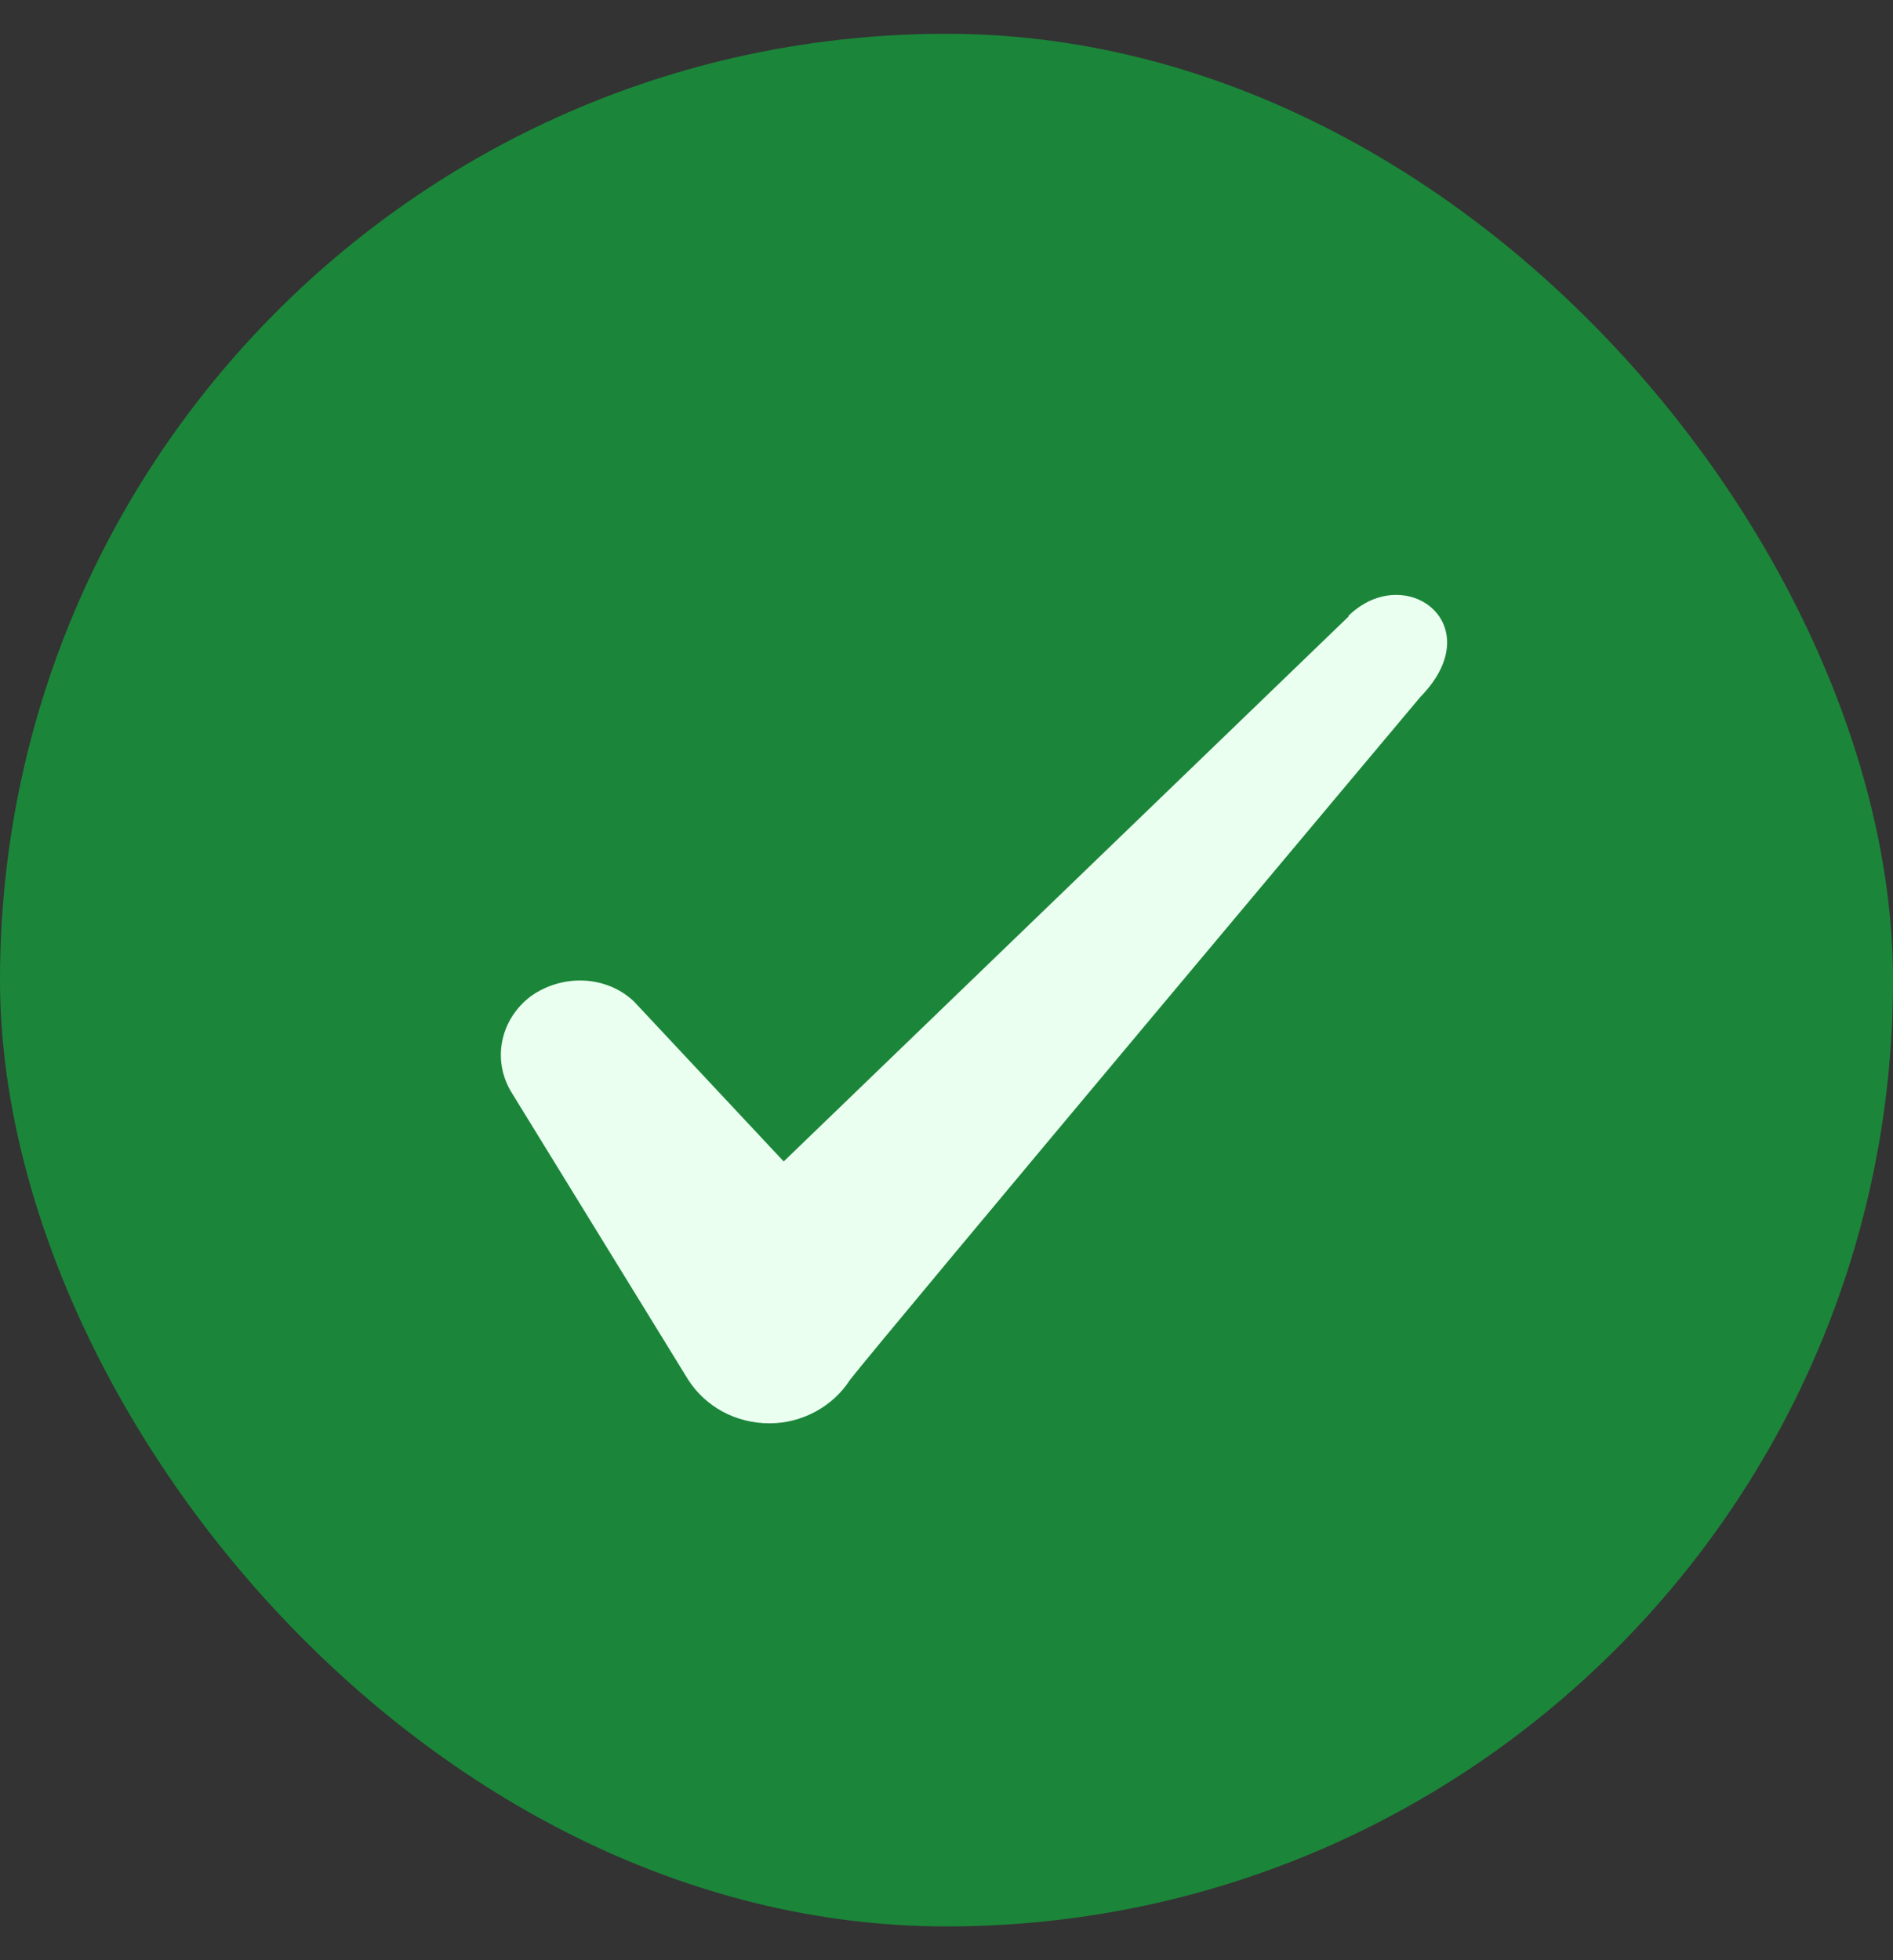
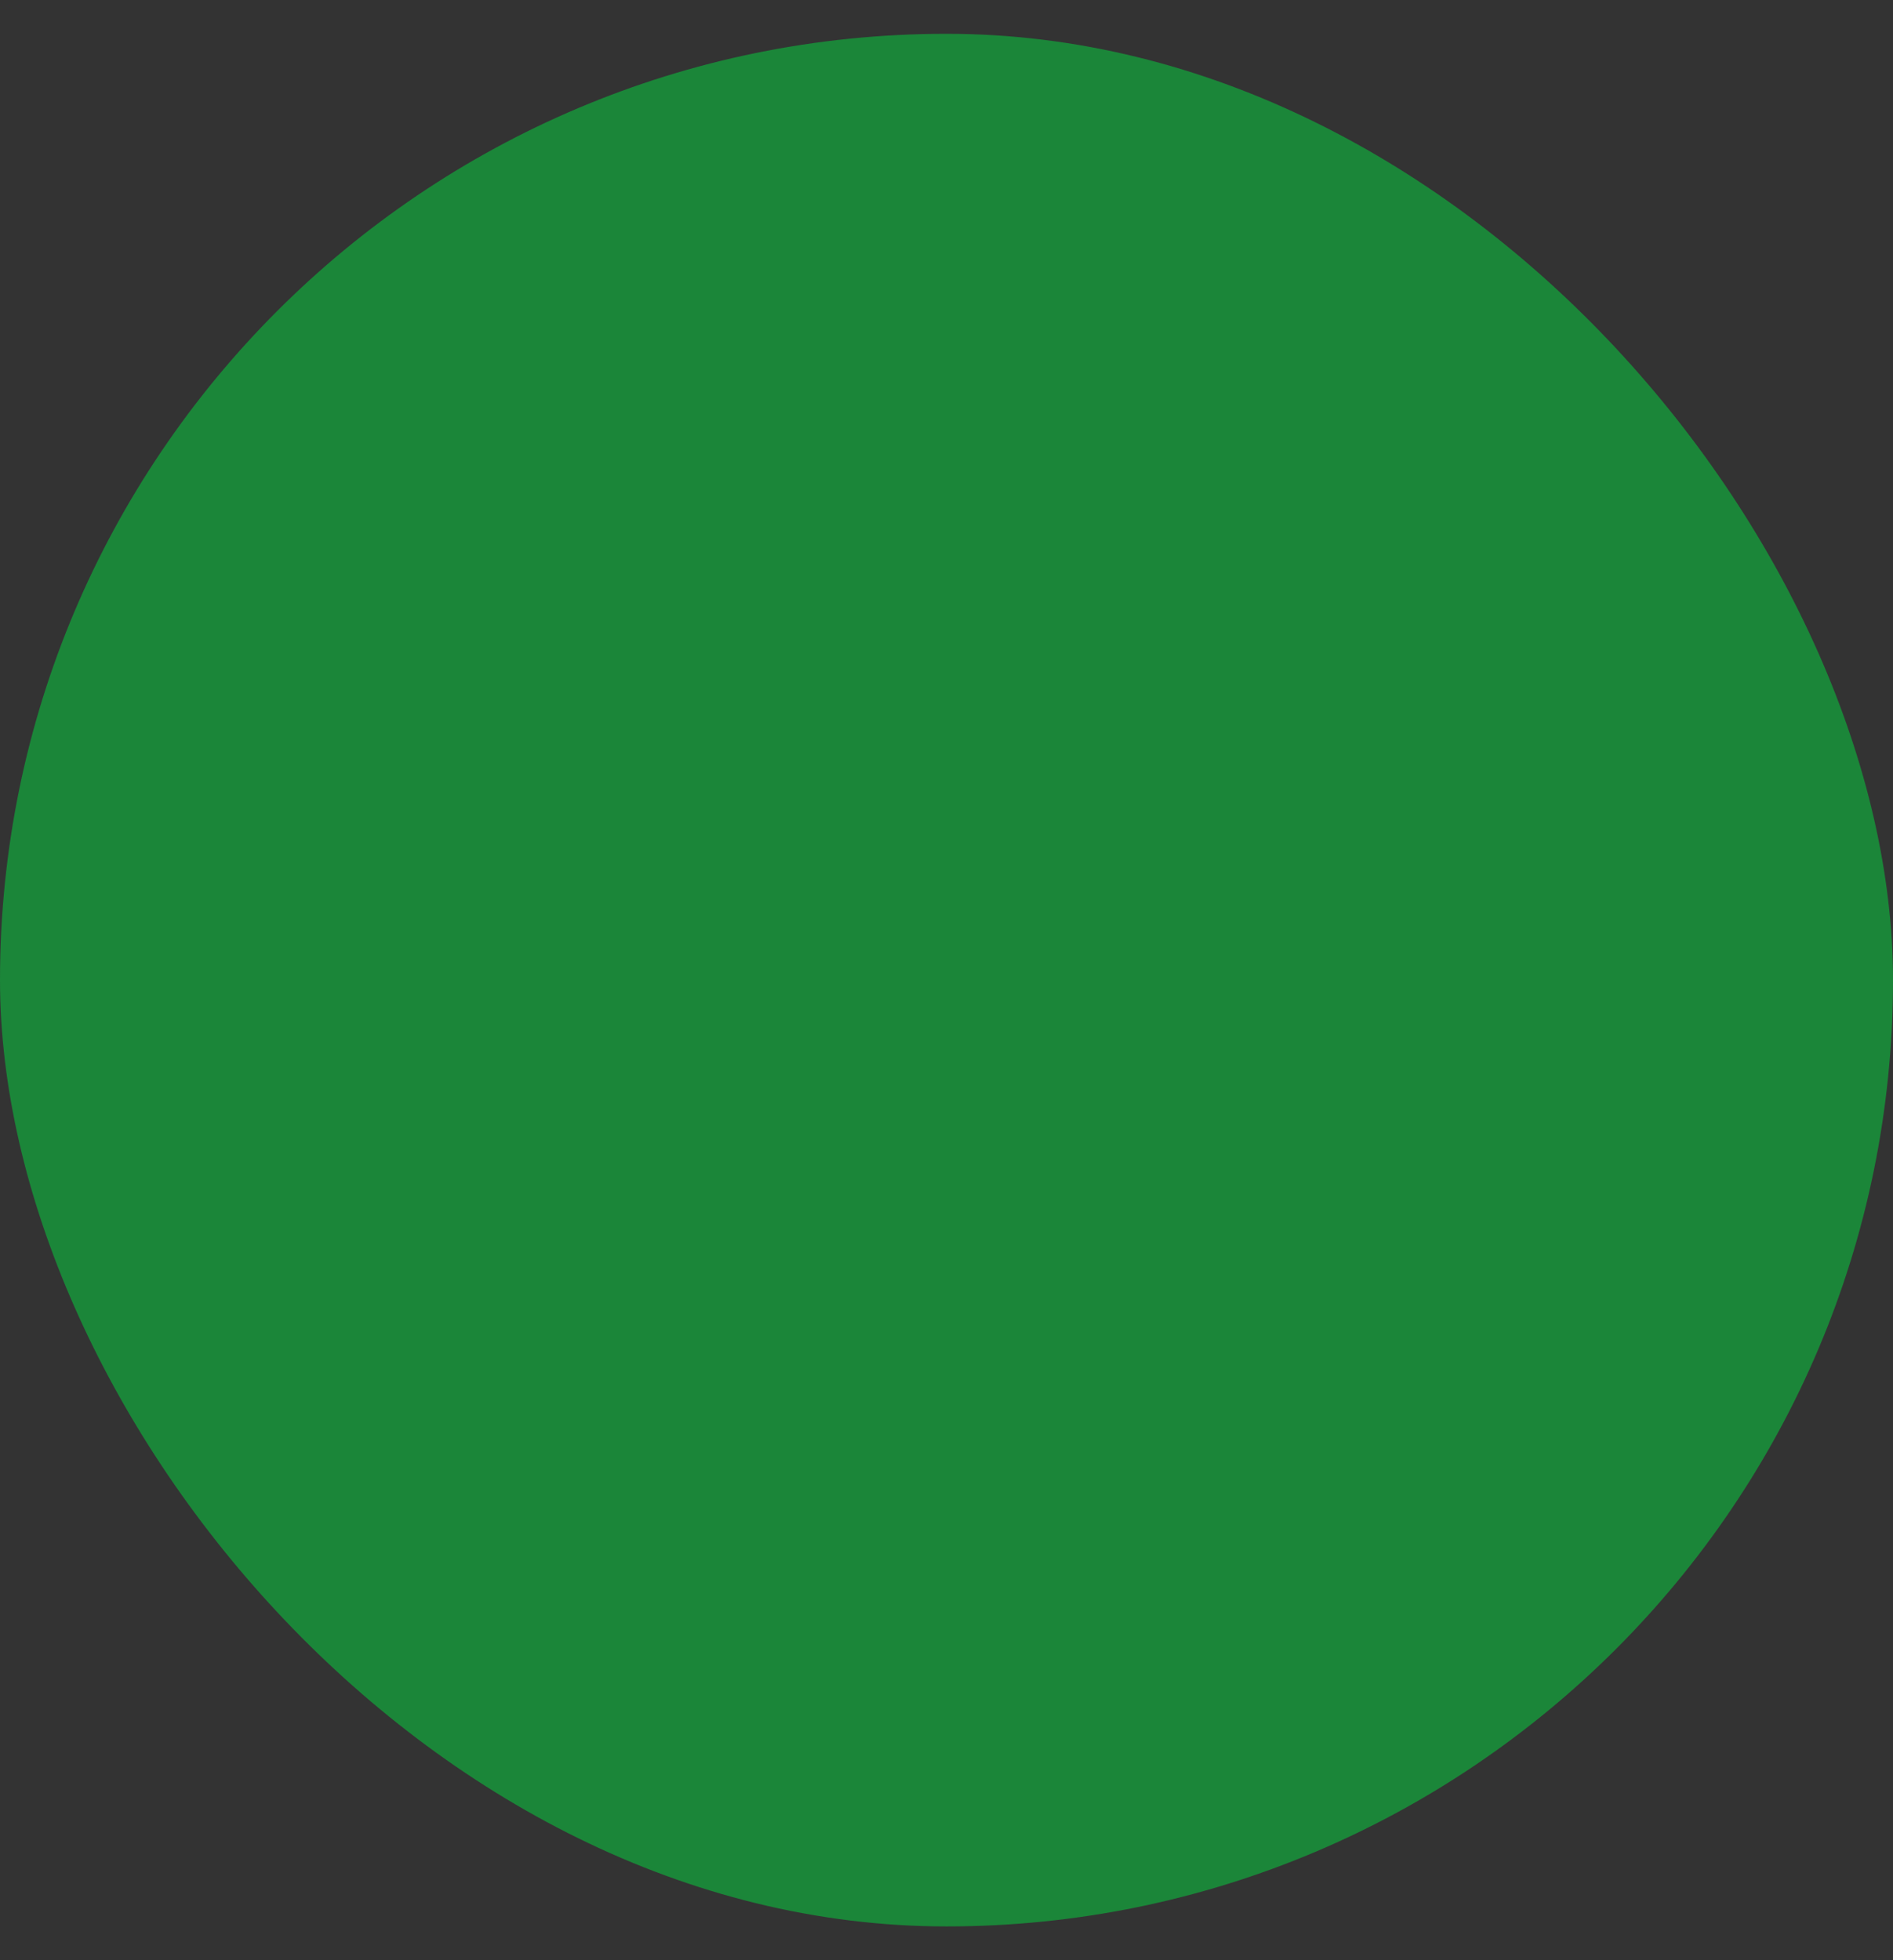
<svg xmlns="http://www.w3.org/2000/svg" width="28" height="29" viewBox="0 0 28 29" fill="none">
  <rect x="0" y="0" width="28" height="29" fill="#333333" stroke="none" />
  <rect y="0.5" width="28" height="28" rx="14" fill="#1B8639" />
-   <path fill-rule="evenodd" clip-rule="evenodd" d="M19.946 9.122L11.592 17.183L9.376 14.815C8.968 14.43 8.326 14.407 7.859 14.733C7.404 15.072 7.276 15.667 7.556 16.145L10.181 20.415C10.438 20.812 10.881 21.057 11.383 21.057C11.861 21.057 12.316 20.812 12.572 20.415C12.992 19.867 21.008 10.312 21.008 10.312C22.058 9.238 20.786 8.293 19.946 9.11V9.122Z" fill="#EBFFF1" />
</svg>